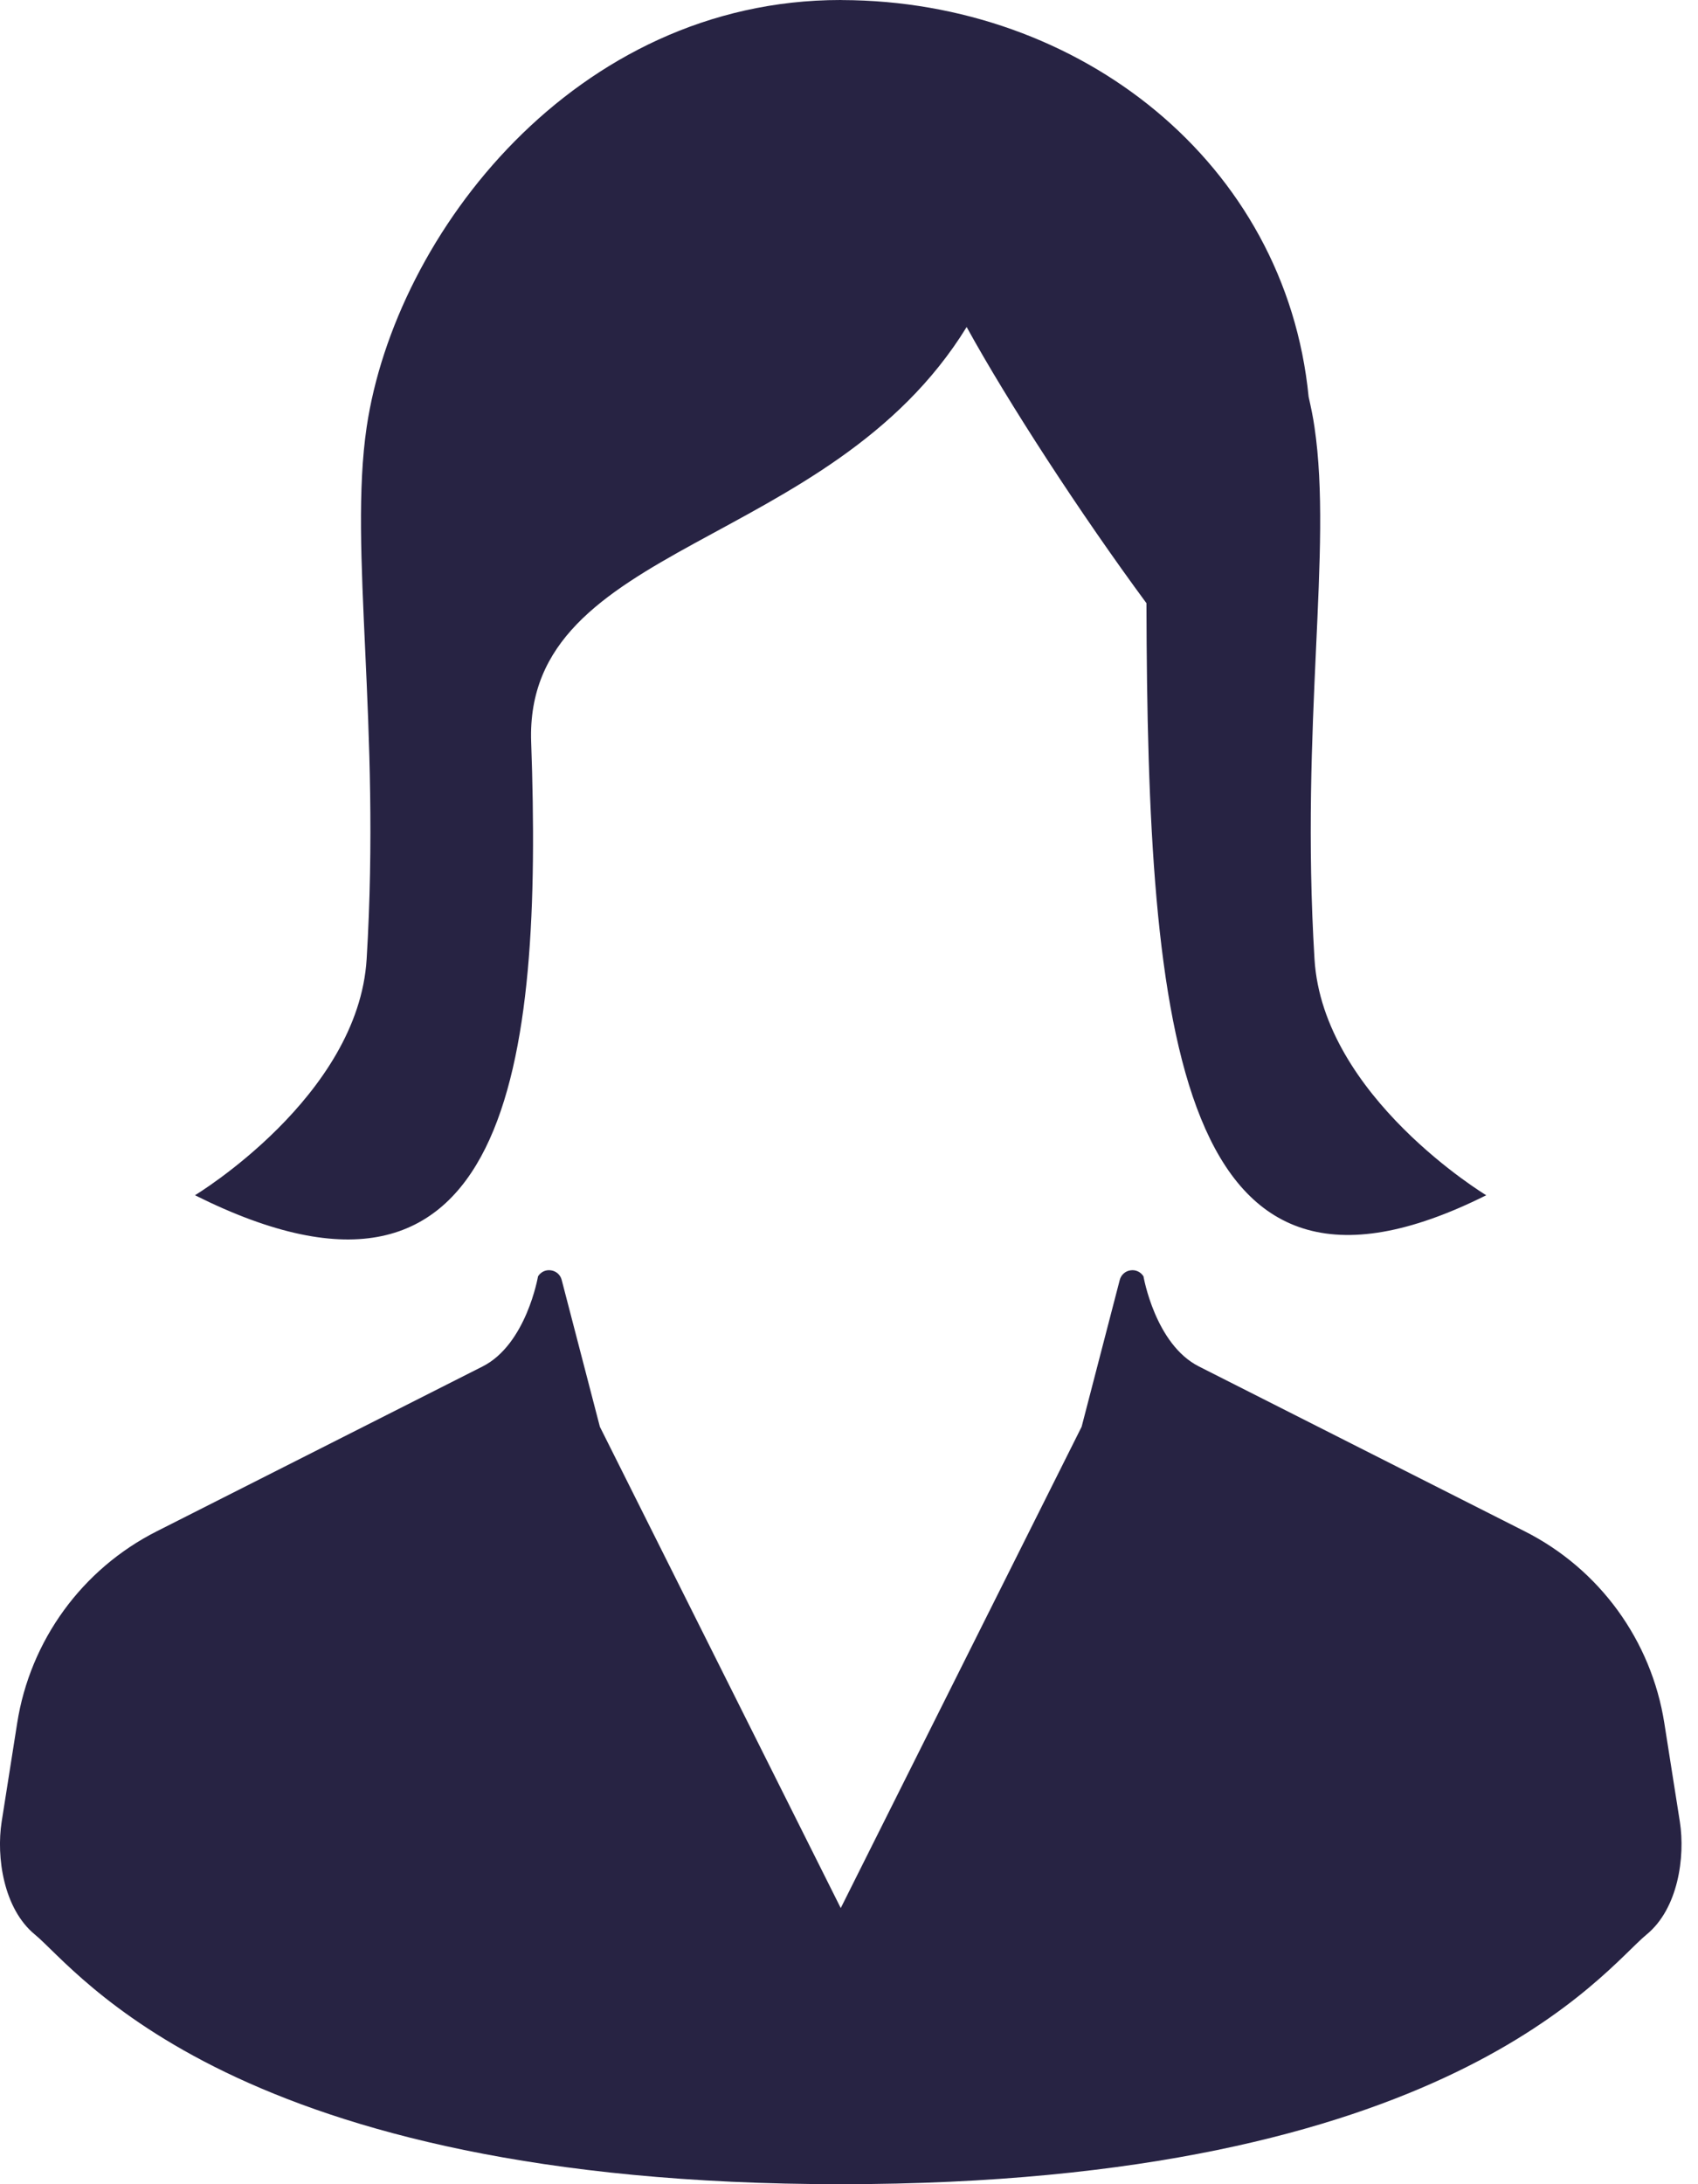
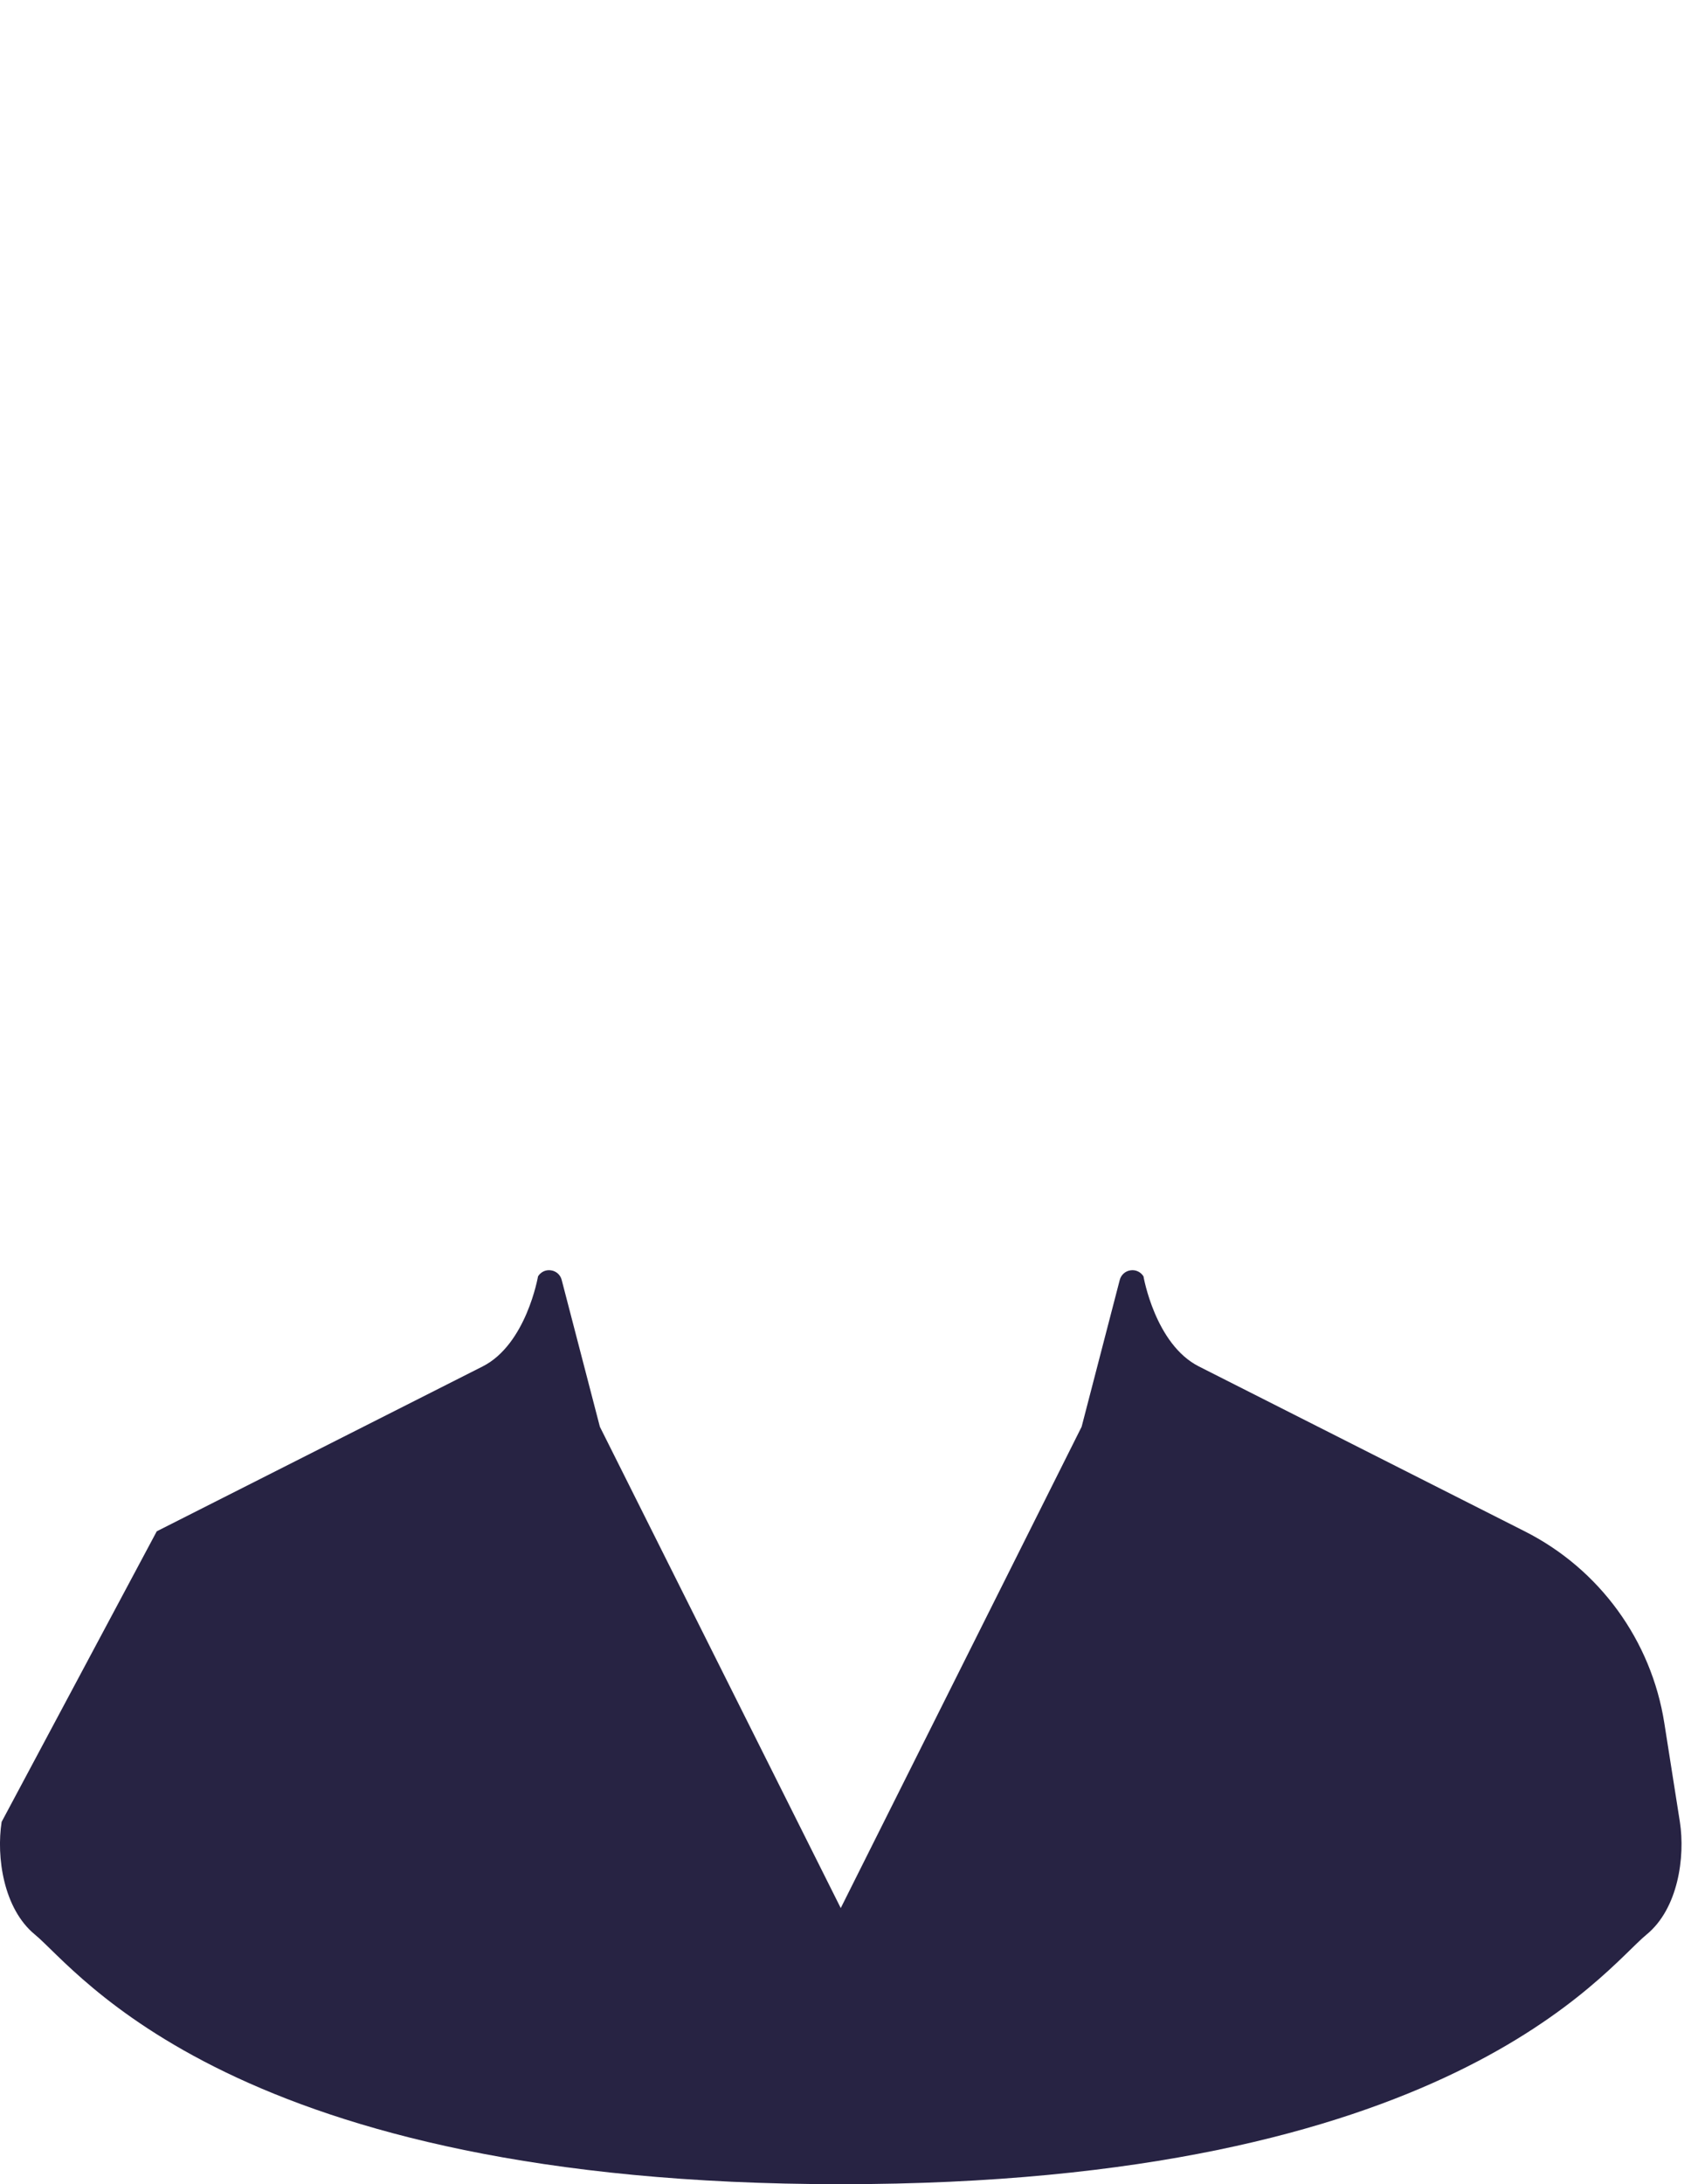
<svg xmlns="http://www.w3.org/2000/svg" width="28" height="36" viewBox="0 0 28 36" fill="none">
-   <path d="M27.701 30.028L27.445 28.402C27.231 27.038 26.375 25.861 25.142 25.239L19.77 22.522C19.047 22.157 18.856 21.037 18.856 21.037C18.811 20.964 18.726 20.924 18.641 20.938C18.556 20.95 18.487 21.012 18.465 21.095L17.836 23.516L13.864 31.449L9.892 23.516L9.262 21.095C9.241 21.012 9.171 20.95 9.086 20.938C9.001 20.924 8.917 20.964 8.872 21.037C8.872 21.037 8.68 22.157 7.958 22.522L2.585 25.239C1.354 25.861 0.497 27.038 0.283 28.402L0.027 30.028C-0.063 30.608 0.057 31.46 0.576 31.886C1.271 32.454 3.839 36 13.864 36C23.889 36 26.456 32.454 27.151 31.886C27.672 31.46 27.791 30.608 27.701 30.028Z" fill="#272343" />
-   <path d="M8.759 12.231C8.641 8.929 13.674 9.072 15.94 5.39C16.627 6.638 17.813 8.462 18.905 9.942C18.922 17.04 19.418 22.244 24.508 19.7C24.508 19.7 21.814 18.076 21.676 15.807C21.44 11.914 21.976 9.063 21.676 7.041C21.653 6.876 21.617 6.708 21.579 6.539C21.2 2.684 17.811 0.013 13.886 0.001C13.87 0 13.861 0 13.861 0C9.486 0 6.517 3.856 6.046 7.041C5.747 9.063 6.282 11.914 6.046 15.807C5.909 18.076 3.215 19.7 3.215 19.7C8.405 22.295 8.948 17.527 8.759 12.231Z" fill="#272343" />
+   <path d="M27.701 30.028L27.445 28.402C27.231 27.038 26.375 25.861 25.142 25.239L19.77 22.522C19.047 22.157 18.856 21.037 18.856 21.037C18.811 20.964 18.726 20.924 18.641 20.938C18.556 20.95 18.487 21.012 18.465 21.095L17.836 23.516L13.864 31.449L9.892 23.516L9.262 21.095C9.241 21.012 9.171 20.95 9.086 20.938C9.001 20.924 8.917 20.964 8.872 21.037C8.872 21.037 8.68 22.157 7.958 22.522L2.585 25.239L0.027 30.028C-0.063 30.608 0.057 31.46 0.576 31.886C1.271 32.454 3.839 36 13.864 36C23.889 36 26.456 32.454 27.151 31.886C27.672 31.46 27.791 30.608 27.701 30.028Z" fill="#272343" />
</svg>